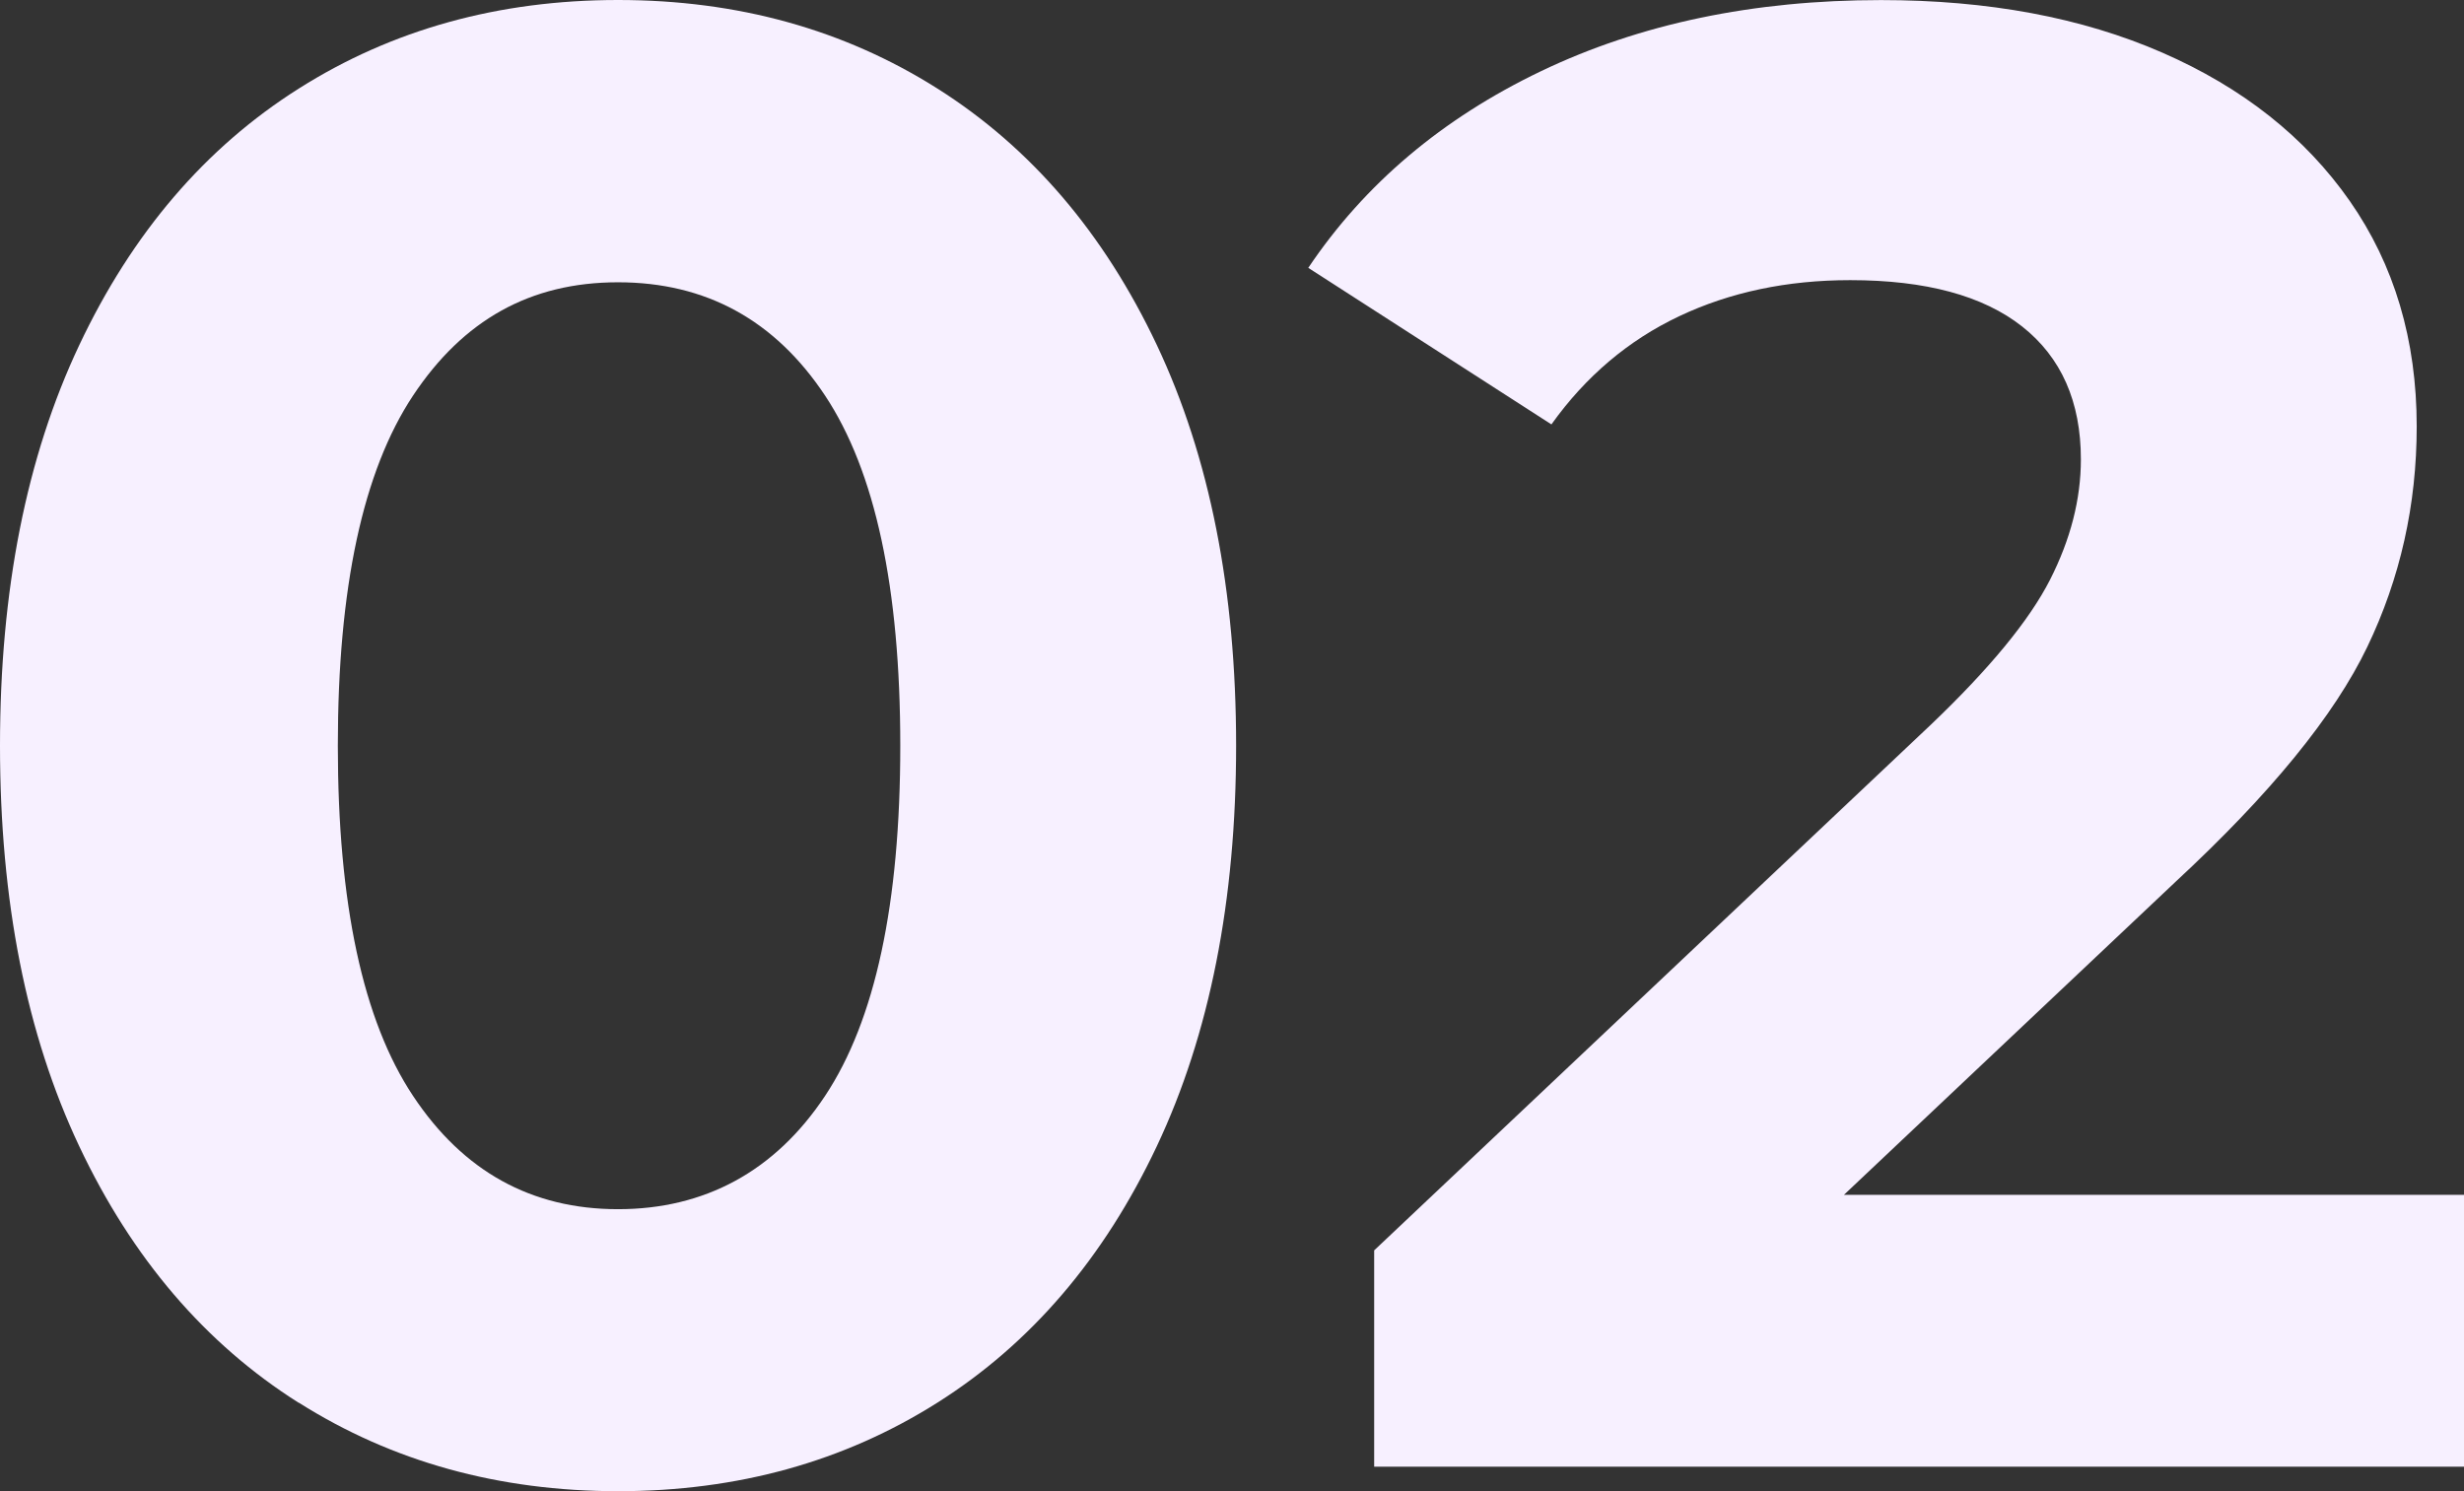
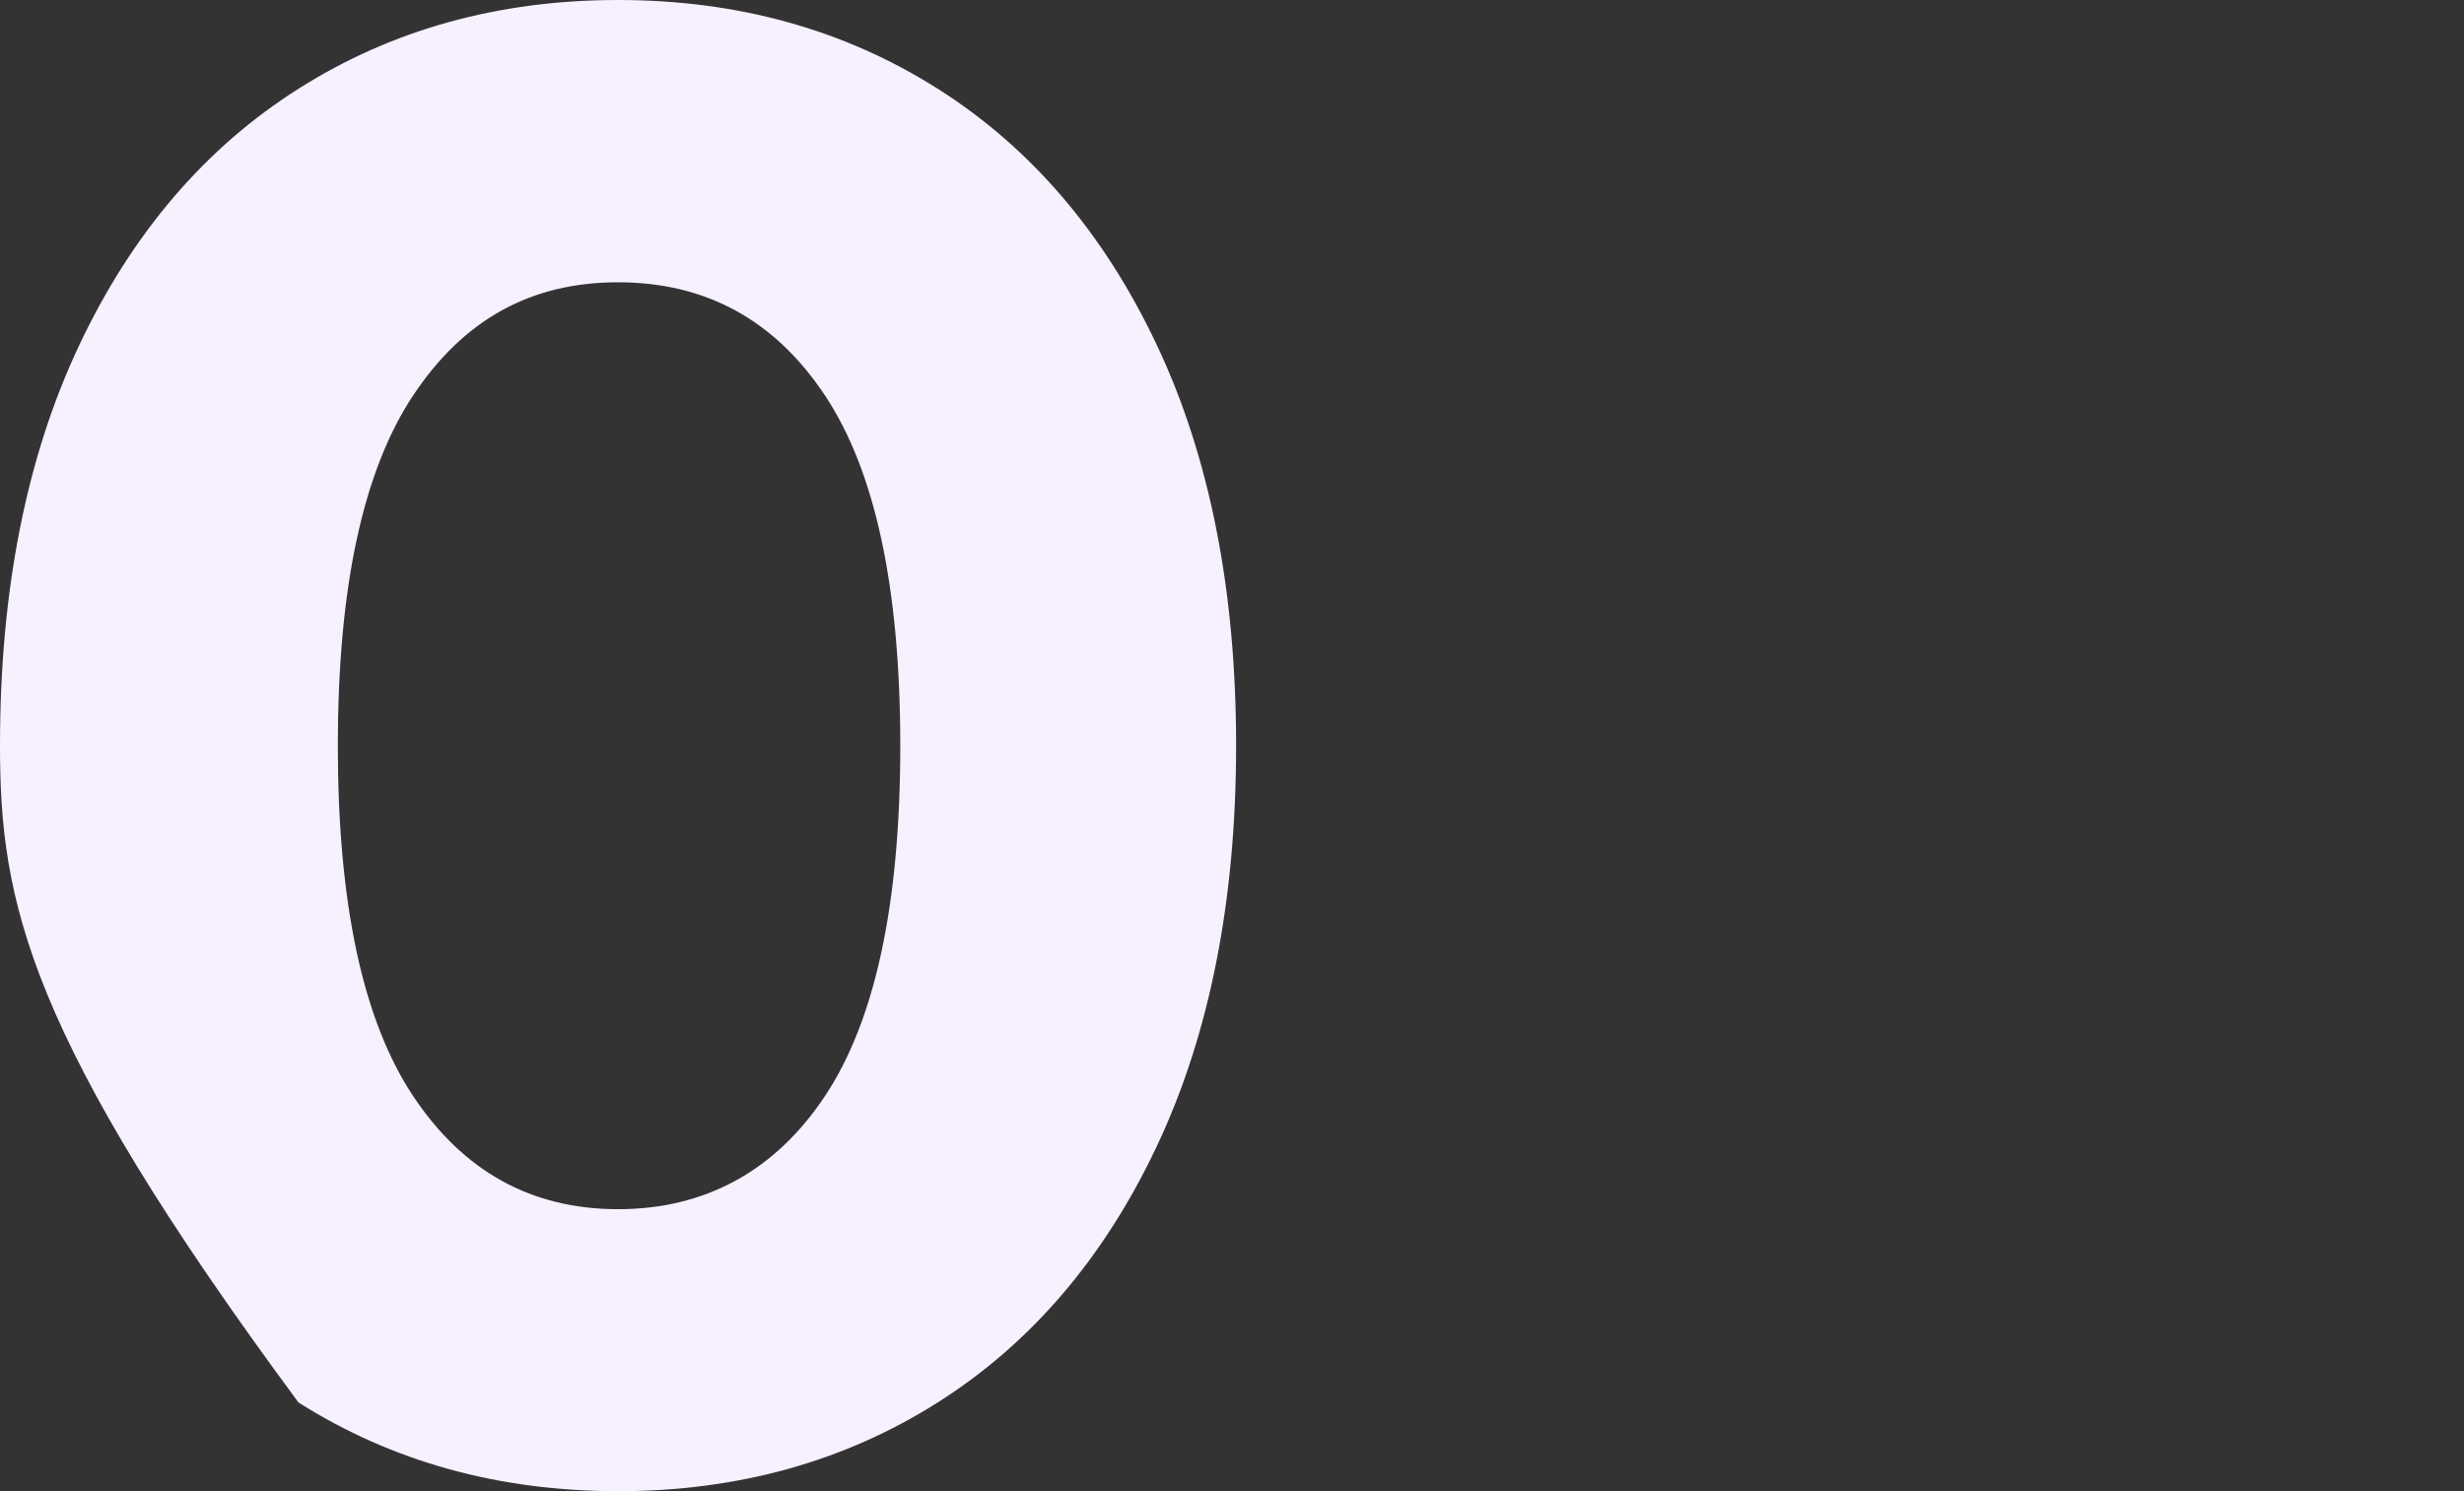
<svg xmlns="http://www.w3.org/2000/svg" id="_Слой_2" data-name="Слой 2" viewBox="0 0 356.43 215.77">
  <rect x="0" y="0" width="356.43" height="215.77" fill="#333333" stroke="none" />
  <defs>
    <style> .cls-1 { fill: #f7f0ff; } </style>
  </defs>
  <g id="_Слой_1-2" data-name="Слой 1">
    <g>
-       <path class="cls-1" d="m43.21,202.95c-13.51-8.54-24.09-20.91-31.74-37.1C3.82,149.66,0,130.34,0,107.88s3.82-41.77,11.47-57.96c7.65-16.19,18.23-28.56,31.74-37.1C56.72,4.27,72.12,0,89.41,0s32.68,4.27,46.19,12.81c13.51,8.54,24.09,20.91,31.74,37.1,7.65,16.2,11.47,35.52,11.47,57.96s-3.83,41.77-11.47,57.96c-7.65,16.2-18.23,28.56-31.74,37.1-13.51,8.54-28.91,12.81-46.19,12.81s-32.68-4.27-46.19-12.81Zm76.14-44.4c7.25-10.92,10.88-27.81,10.88-50.66s-3.63-39.73-10.88-50.66c-7.25-10.92-17.24-16.39-29.95-16.39s-22.4,5.47-29.65,16.39c-7.25,10.93-10.88,27.82-10.88,50.66s3.62,39.74,10.88,50.66c7.25,10.93,17.14,16.39,29.65,16.39s22.7-5.46,29.95-16.39Z" />
-       <path class="cls-1" d="m356.43,172.85v39.34h-157.65v-31.29l80.47-76c8.54-8.14,14.3-15.15,17.29-21.01,2.98-5.86,4.47-11.67,4.47-17.43,0-8.34-2.83-14.75-8.49-19.22-5.66-4.47-13.96-6.71-24.88-6.71-9.14,0-17.39,1.74-24.74,5.22-7.35,3.48-13.51,8.69-18.48,15.65l-35.17-22.65c8.14-12.12,19.37-21.61,33.68-28.46,14.31-6.85,30.7-10.28,49.17-10.28,15.5,0,29.06,2.53,40.68,7.6,11.62,5.07,20.66,12.22,27.12,21.46,6.45,9.24,9.69,20.12,9.69,32.63,0,11.33-2.38,21.96-7.15,31.89-4.77,9.94-14.01,21.26-27.72,33.97l-47.98,45.3h89.7Z" />
+       <path class="cls-1" d="m43.21,202.95C3.82,149.66,0,130.34,0,107.88s3.82-41.77,11.47-57.96c7.65-16.19,18.23-28.56,31.74-37.1C56.72,4.27,72.12,0,89.41,0s32.68,4.27,46.19,12.81c13.51,8.54,24.09,20.91,31.74,37.1,7.65,16.2,11.47,35.52,11.47,57.96s-3.83,41.77-11.47,57.96c-7.65,16.2-18.23,28.56-31.74,37.1-13.51,8.54-28.91,12.81-46.19,12.81s-32.68-4.27-46.19-12.81Zm76.14-44.4c7.25-10.92,10.88-27.81,10.88-50.66s-3.63-39.73-10.88-50.66c-7.25-10.92-17.24-16.39-29.95-16.39s-22.4,5.47-29.65,16.39c-7.25,10.93-10.88,27.82-10.88,50.66s3.62,39.74,10.88,50.66c7.25,10.93,17.14,16.39,29.65,16.39s22.7-5.46,29.95-16.39Z" />
    </g>
  </g>
</svg>